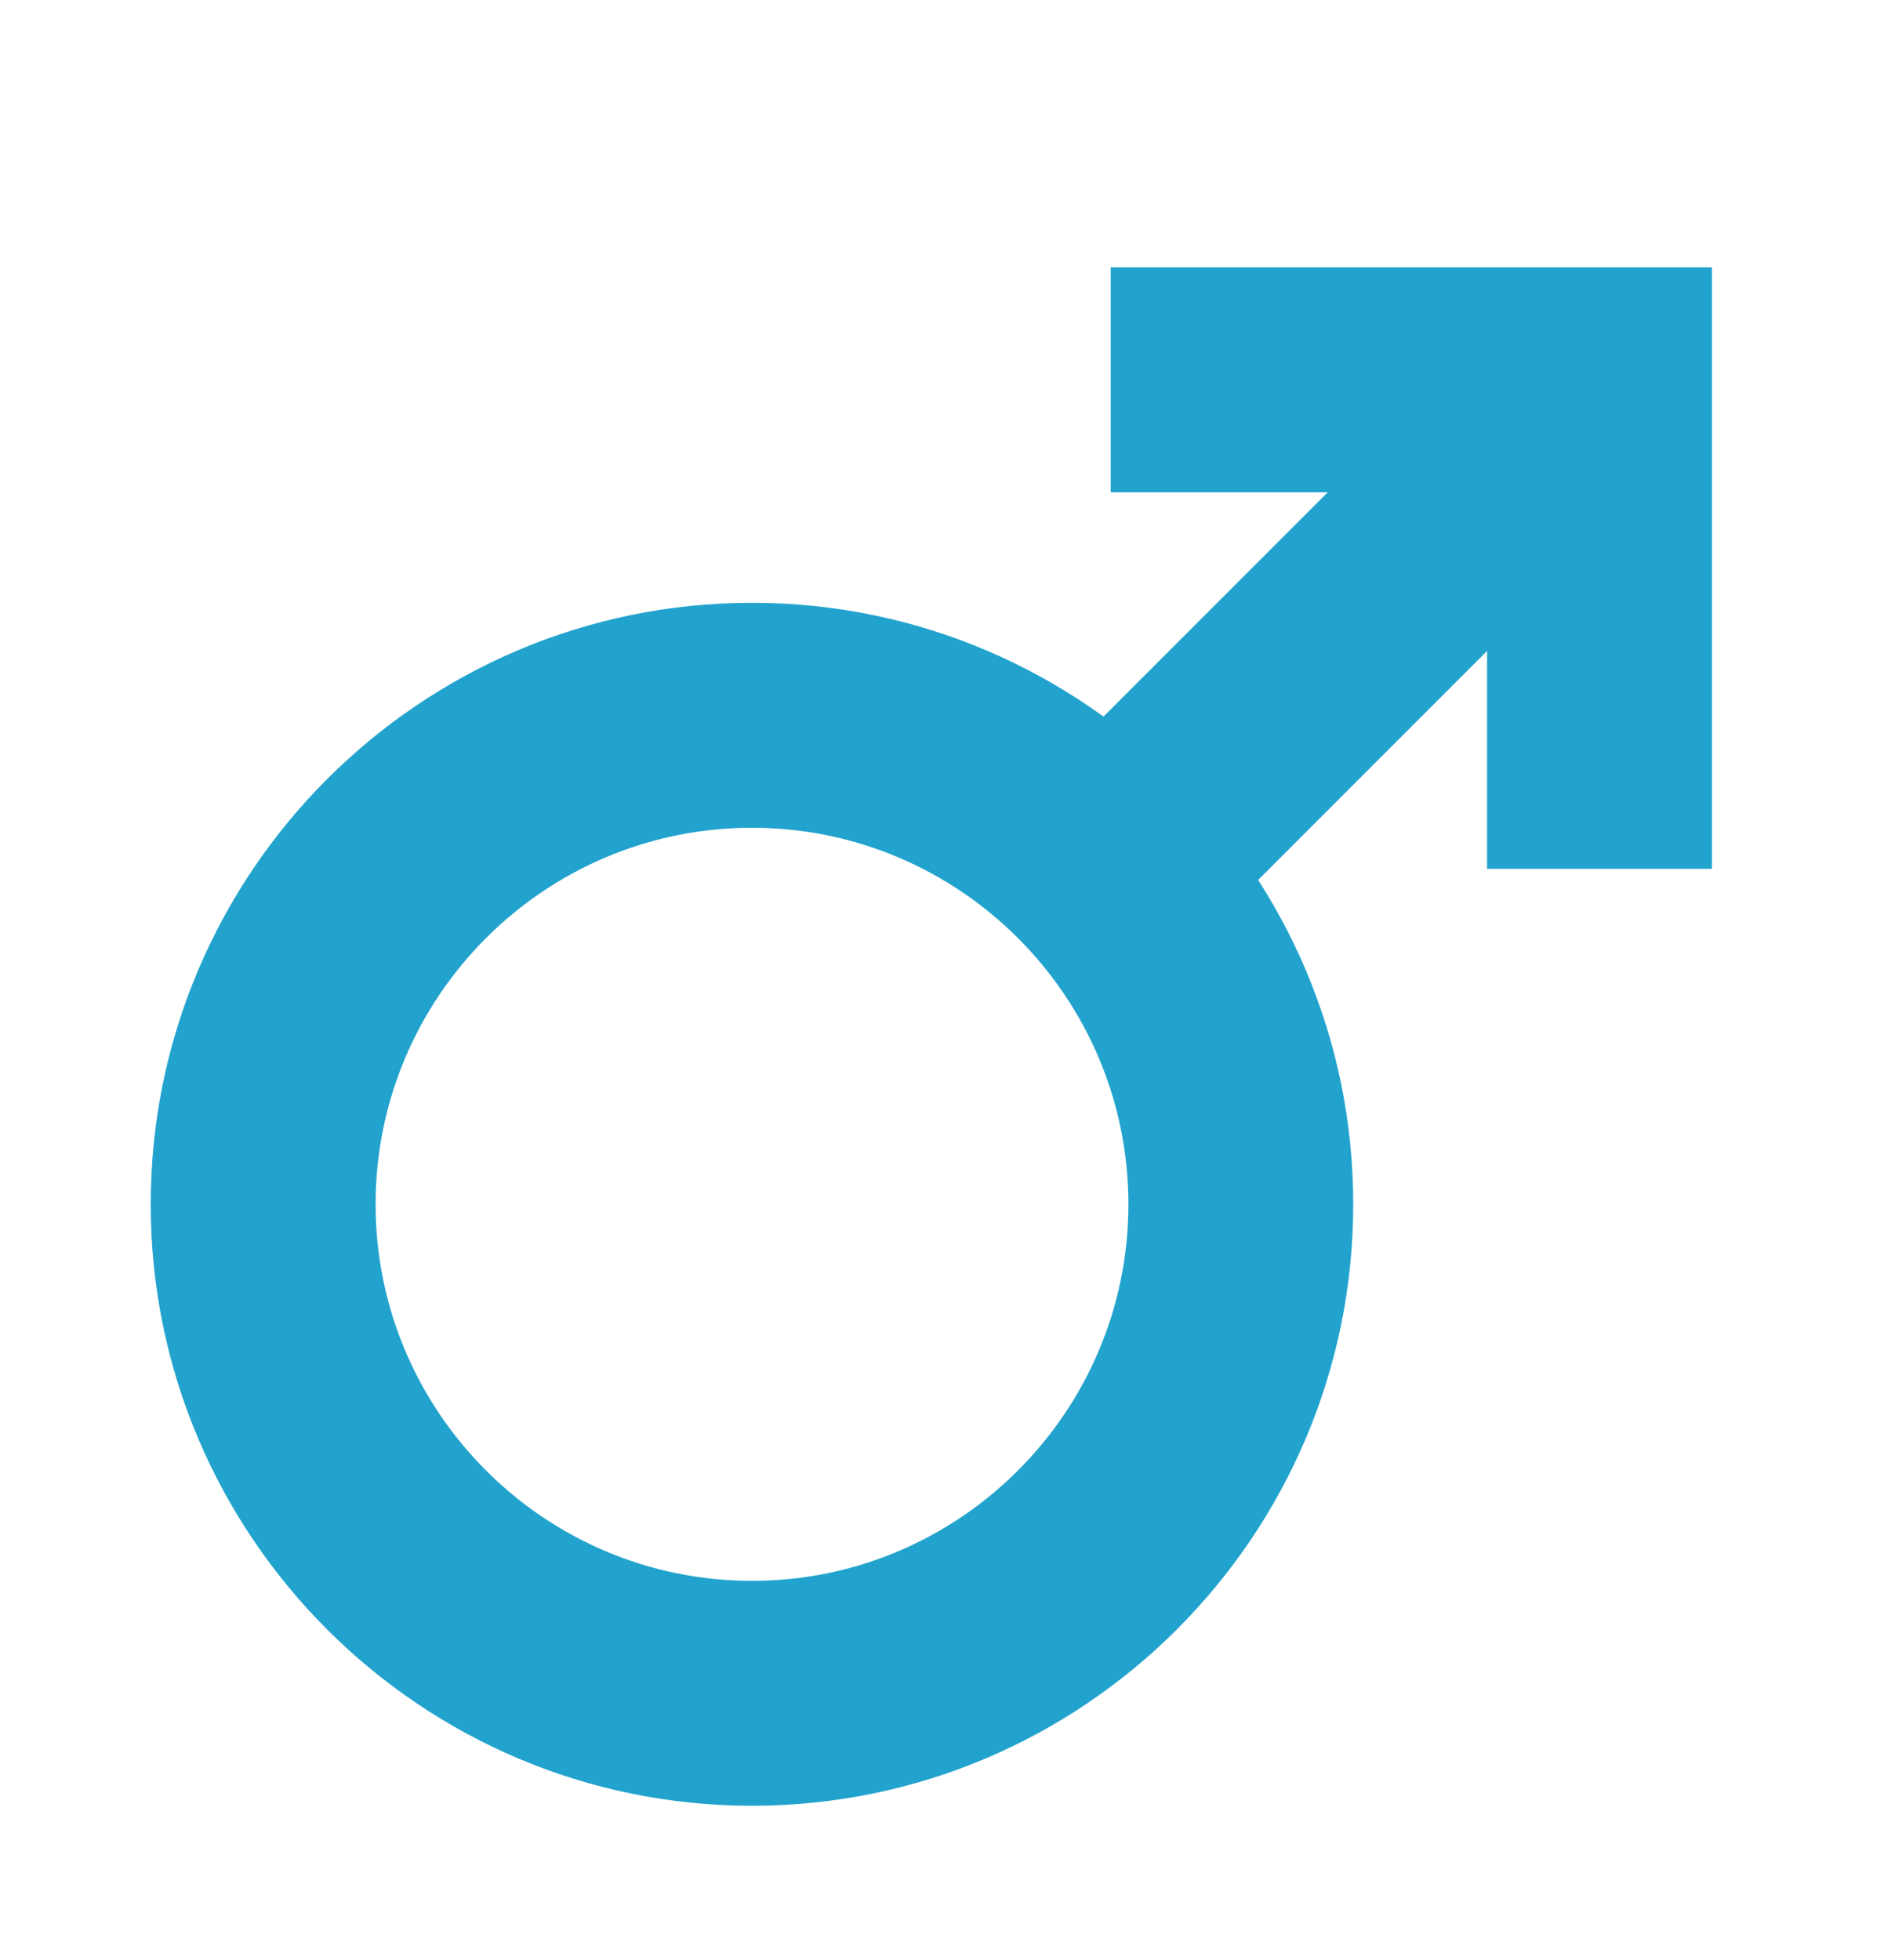
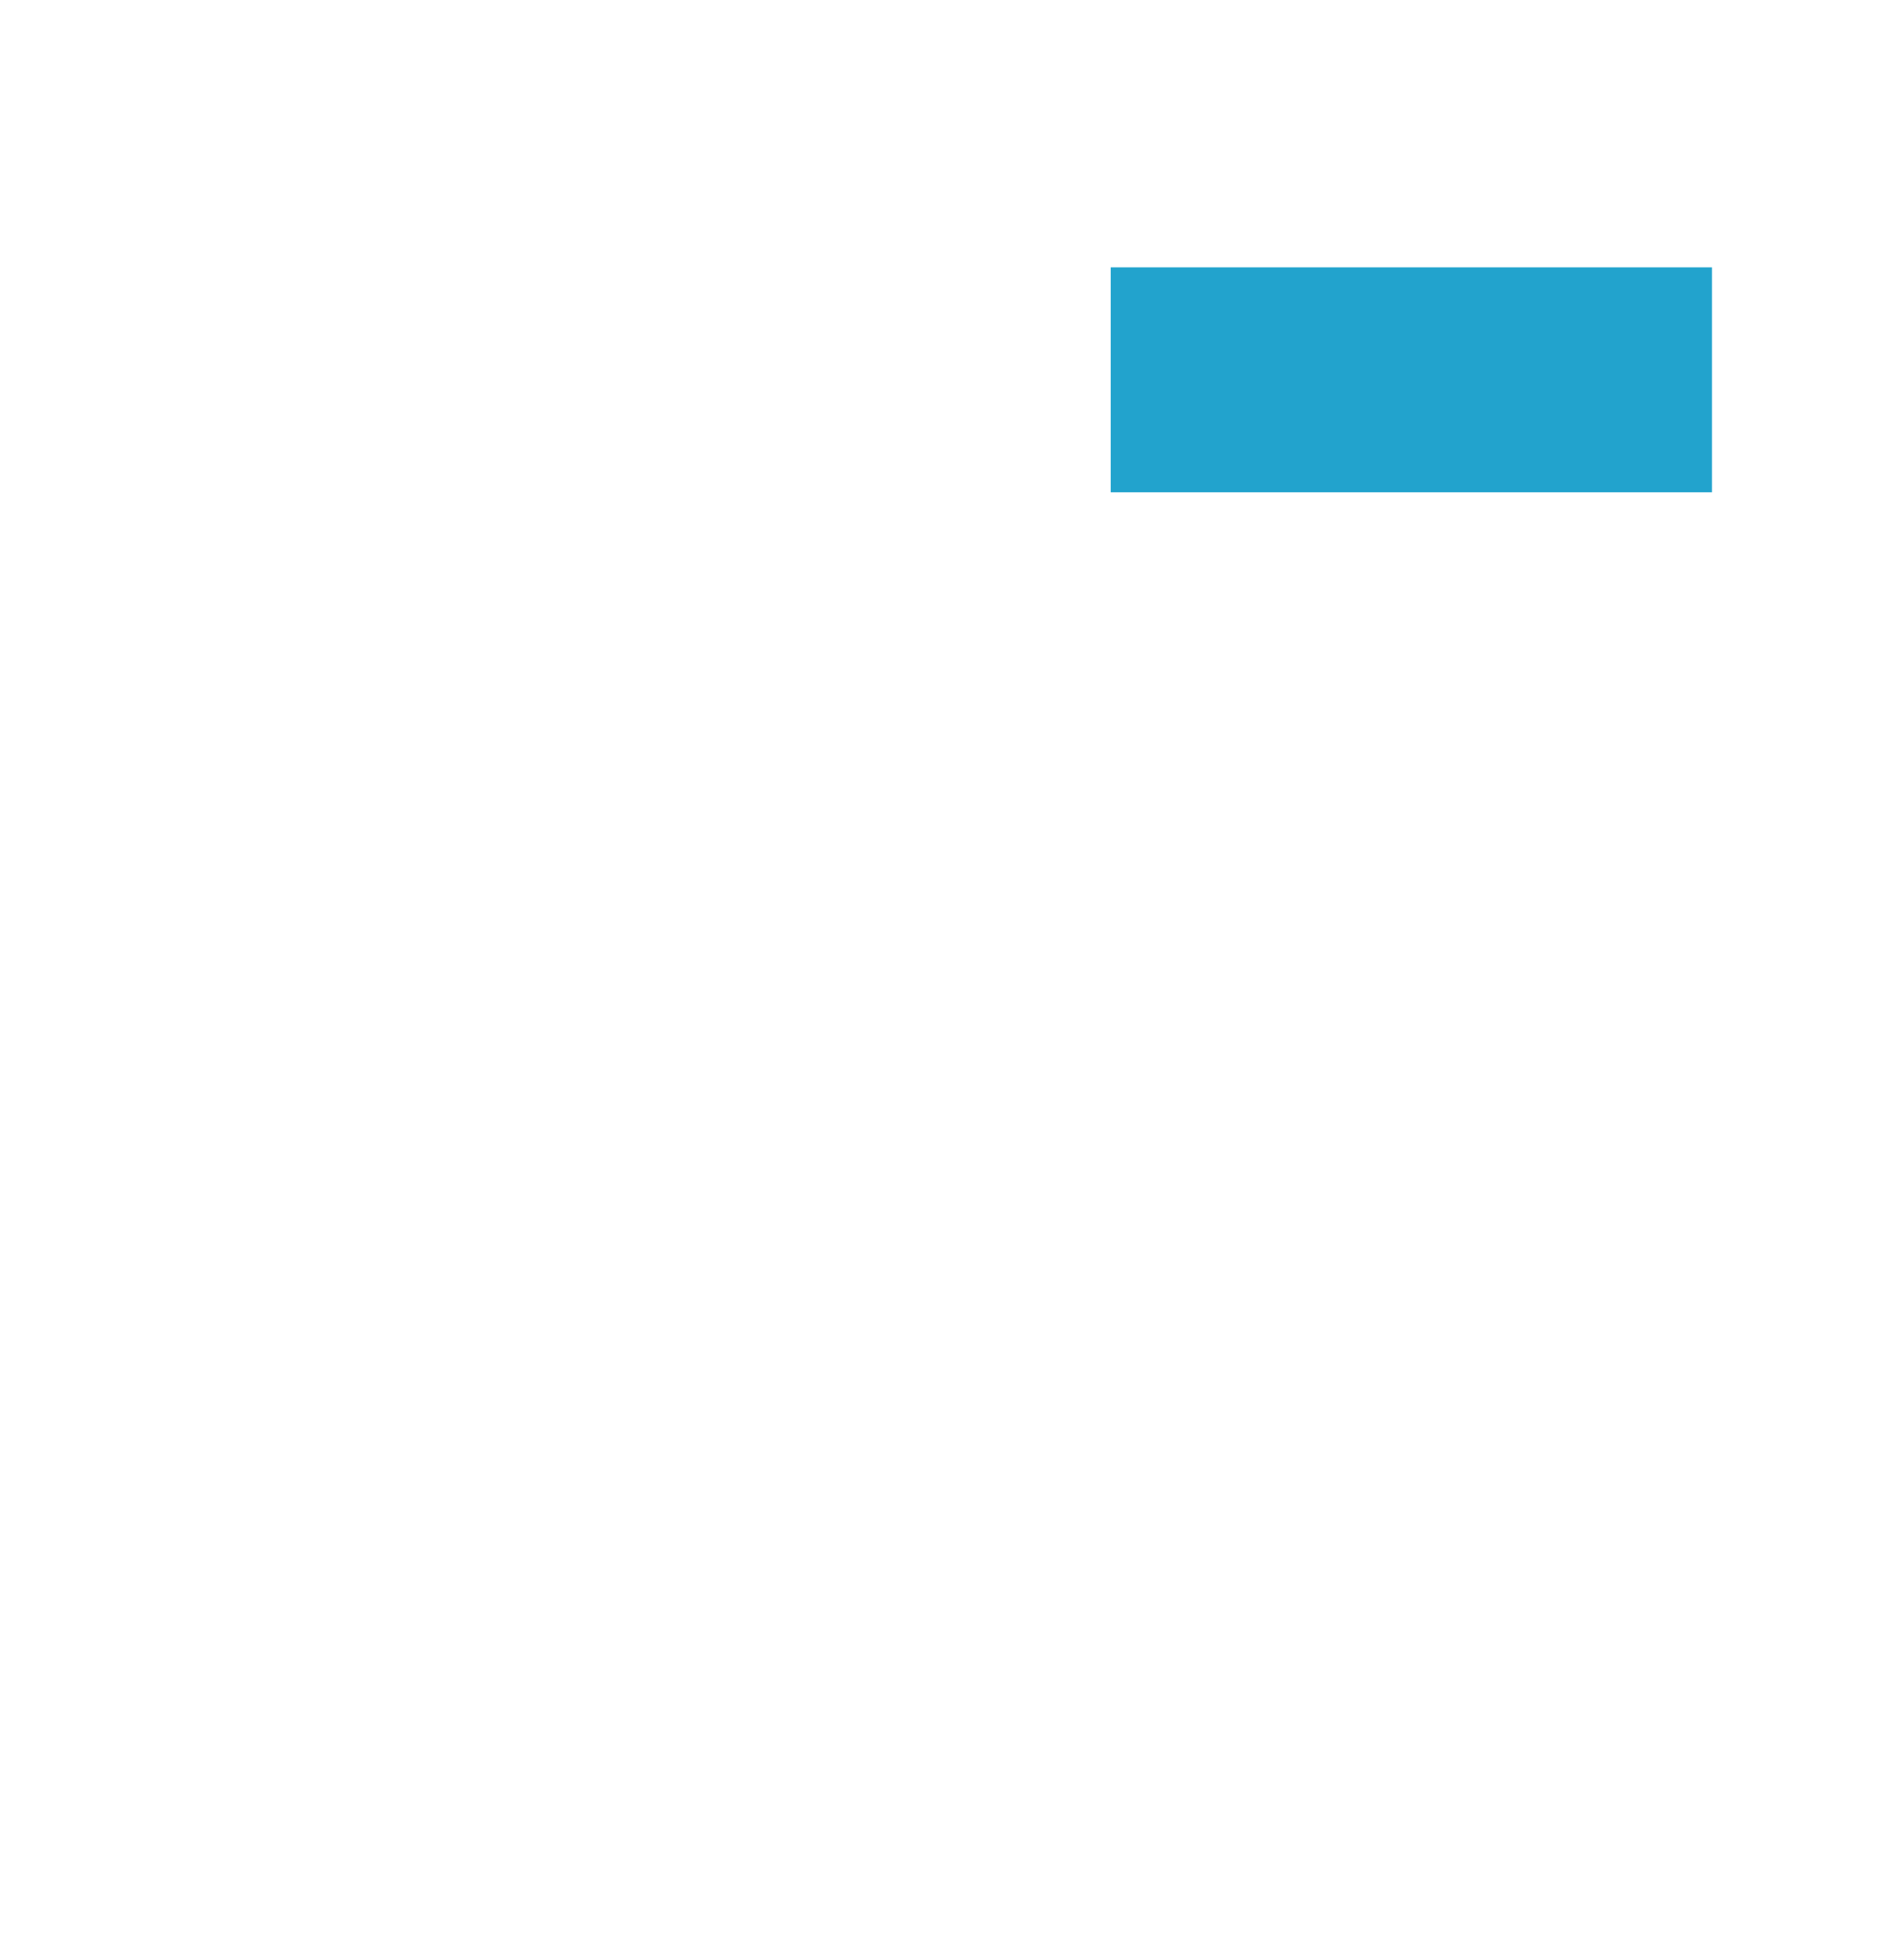
<svg xmlns="http://www.w3.org/2000/svg" width="50" height="52" viewBox="0 0 50 52" fill="none">
  <g id="Frame 8748">
    <g id="Group 967">
      <g id="Vector" filter="url(#filter0_d_1389_4387)">
-         <path d="M19.957 43.908C11.158 43.908 4 36.749 4 27.95C4 19.152 11.158 11.993 19.957 11.993C28.756 11.993 35.914 19.152 35.914 27.95C35.914 36.749 28.756 43.908 19.957 43.908ZM19.957 17.961C14.449 17.961 9.968 22.442 9.968 27.951C9.968 33.459 14.449 37.941 19.957 37.941C25.465 37.941 29.947 33.459 29.947 27.951C29.947 22.442 25.465 17.961 19.957 17.961Z" fill="#22A3CD" />
-       </g>
+         </g>
      <g id="Vector_2" filter="url(#filter1_d_1389_4387)">
-         <path d="M45.434 19.05H39.466V9.06H29.477V3.093H45.434V19.05Z" fill="#22A3CD" />
+         <path d="M45.434 19.05V9.06H29.477V3.093H45.434V19.05Z" fill="#22A3CD" />
      </g>
      <g id="Vector_3" filter="url(#filter2_d_1389_4387)">
-         <path d="M40.337 3.962L44.556 8.181L31.584 21.152L27.365 16.933L40.337 3.962Z" fill="#22A3CD" />
-       </g>
+         </g>
    </g>
  </g>
  <defs>
    <filter id="filter0_d_1389_4387" x="0" y="11.993" width="39.914" height="39.915" filterUnits="userSpaceOnUse" color-interpolation-filters="sRGB">
      <feFlood flood-opacity="0" result="BackgroundImageFix" />
      <feColorMatrix in="SourceAlpha" type="matrix" values="0 0 0 0 0 0 0 0 0 0 0 0 0 0 0 0 0 0 127 0" result="hardAlpha" />
      <feOffset dy="4" />
      <feGaussianBlur stdDeviation="2" />
      <feComposite in2="hardAlpha" operator="out" />
      <feColorMatrix type="matrix" values="0 0 0 0 0 0 0 0 0 0 0 0 0 0 0 0 0 0 0.5 0" />
      <feBlend mode="normal" in2="BackgroundImageFix" result="effect1_dropShadow_1389_4387" />
      <feBlend mode="normal" in="SourceGraphic" in2="effect1_dropShadow_1389_4387" result="shape" />
    </filter>
    <filter id="filter1_d_1389_4387" x="25.477" y="3.093" width="23.957" height="23.957" filterUnits="userSpaceOnUse" color-interpolation-filters="sRGB">
      <feFlood flood-opacity="0" result="BackgroundImageFix" />
      <feColorMatrix in="SourceAlpha" type="matrix" values="0 0 0 0 0 0 0 0 0 0 0 0 0 0 0 0 0 0 127 0" result="hardAlpha" />
      <feOffset dy="4" />
      <feGaussianBlur stdDeviation="2" />
      <feComposite in2="hardAlpha" operator="out" />
      <feColorMatrix type="matrix" values="0 0 0 0 0 0 0 0 0 0 0 0 0 0 0 0 0 0 0.5 0" />
      <feBlend mode="normal" in2="BackgroundImageFix" result="effect1_dropShadow_1389_4387" />
      <feBlend mode="normal" in="SourceGraphic" in2="effect1_dropShadow_1389_4387" result="shape" />
    </filter>
    <filter id="filter2_d_1389_4387" x="23.365" y="3.962" width="25.191" height="25.191" filterUnits="userSpaceOnUse" color-interpolation-filters="sRGB">
      <feFlood flood-opacity="0" result="BackgroundImageFix" />
      <feColorMatrix in="SourceAlpha" type="matrix" values="0 0 0 0 0 0 0 0 0 0 0 0 0 0 0 0 0 0 127 0" result="hardAlpha" />
      <feOffset dy="4" />
      <feGaussianBlur stdDeviation="2" />
      <feComposite in2="hardAlpha" operator="out" />
      <feColorMatrix type="matrix" values="0 0 0 0 0 0 0 0 0 0 0 0 0 0 0 0 0 0 0.5 0" />
      <feBlend mode="normal" in2="BackgroundImageFix" result="effect1_dropShadow_1389_4387" />
      <feBlend mode="normal" in="SourceGraphic" in2="effect1_dropShadow_1389_4387" result="shape" />
    </filter>
  </defs>
</svg>